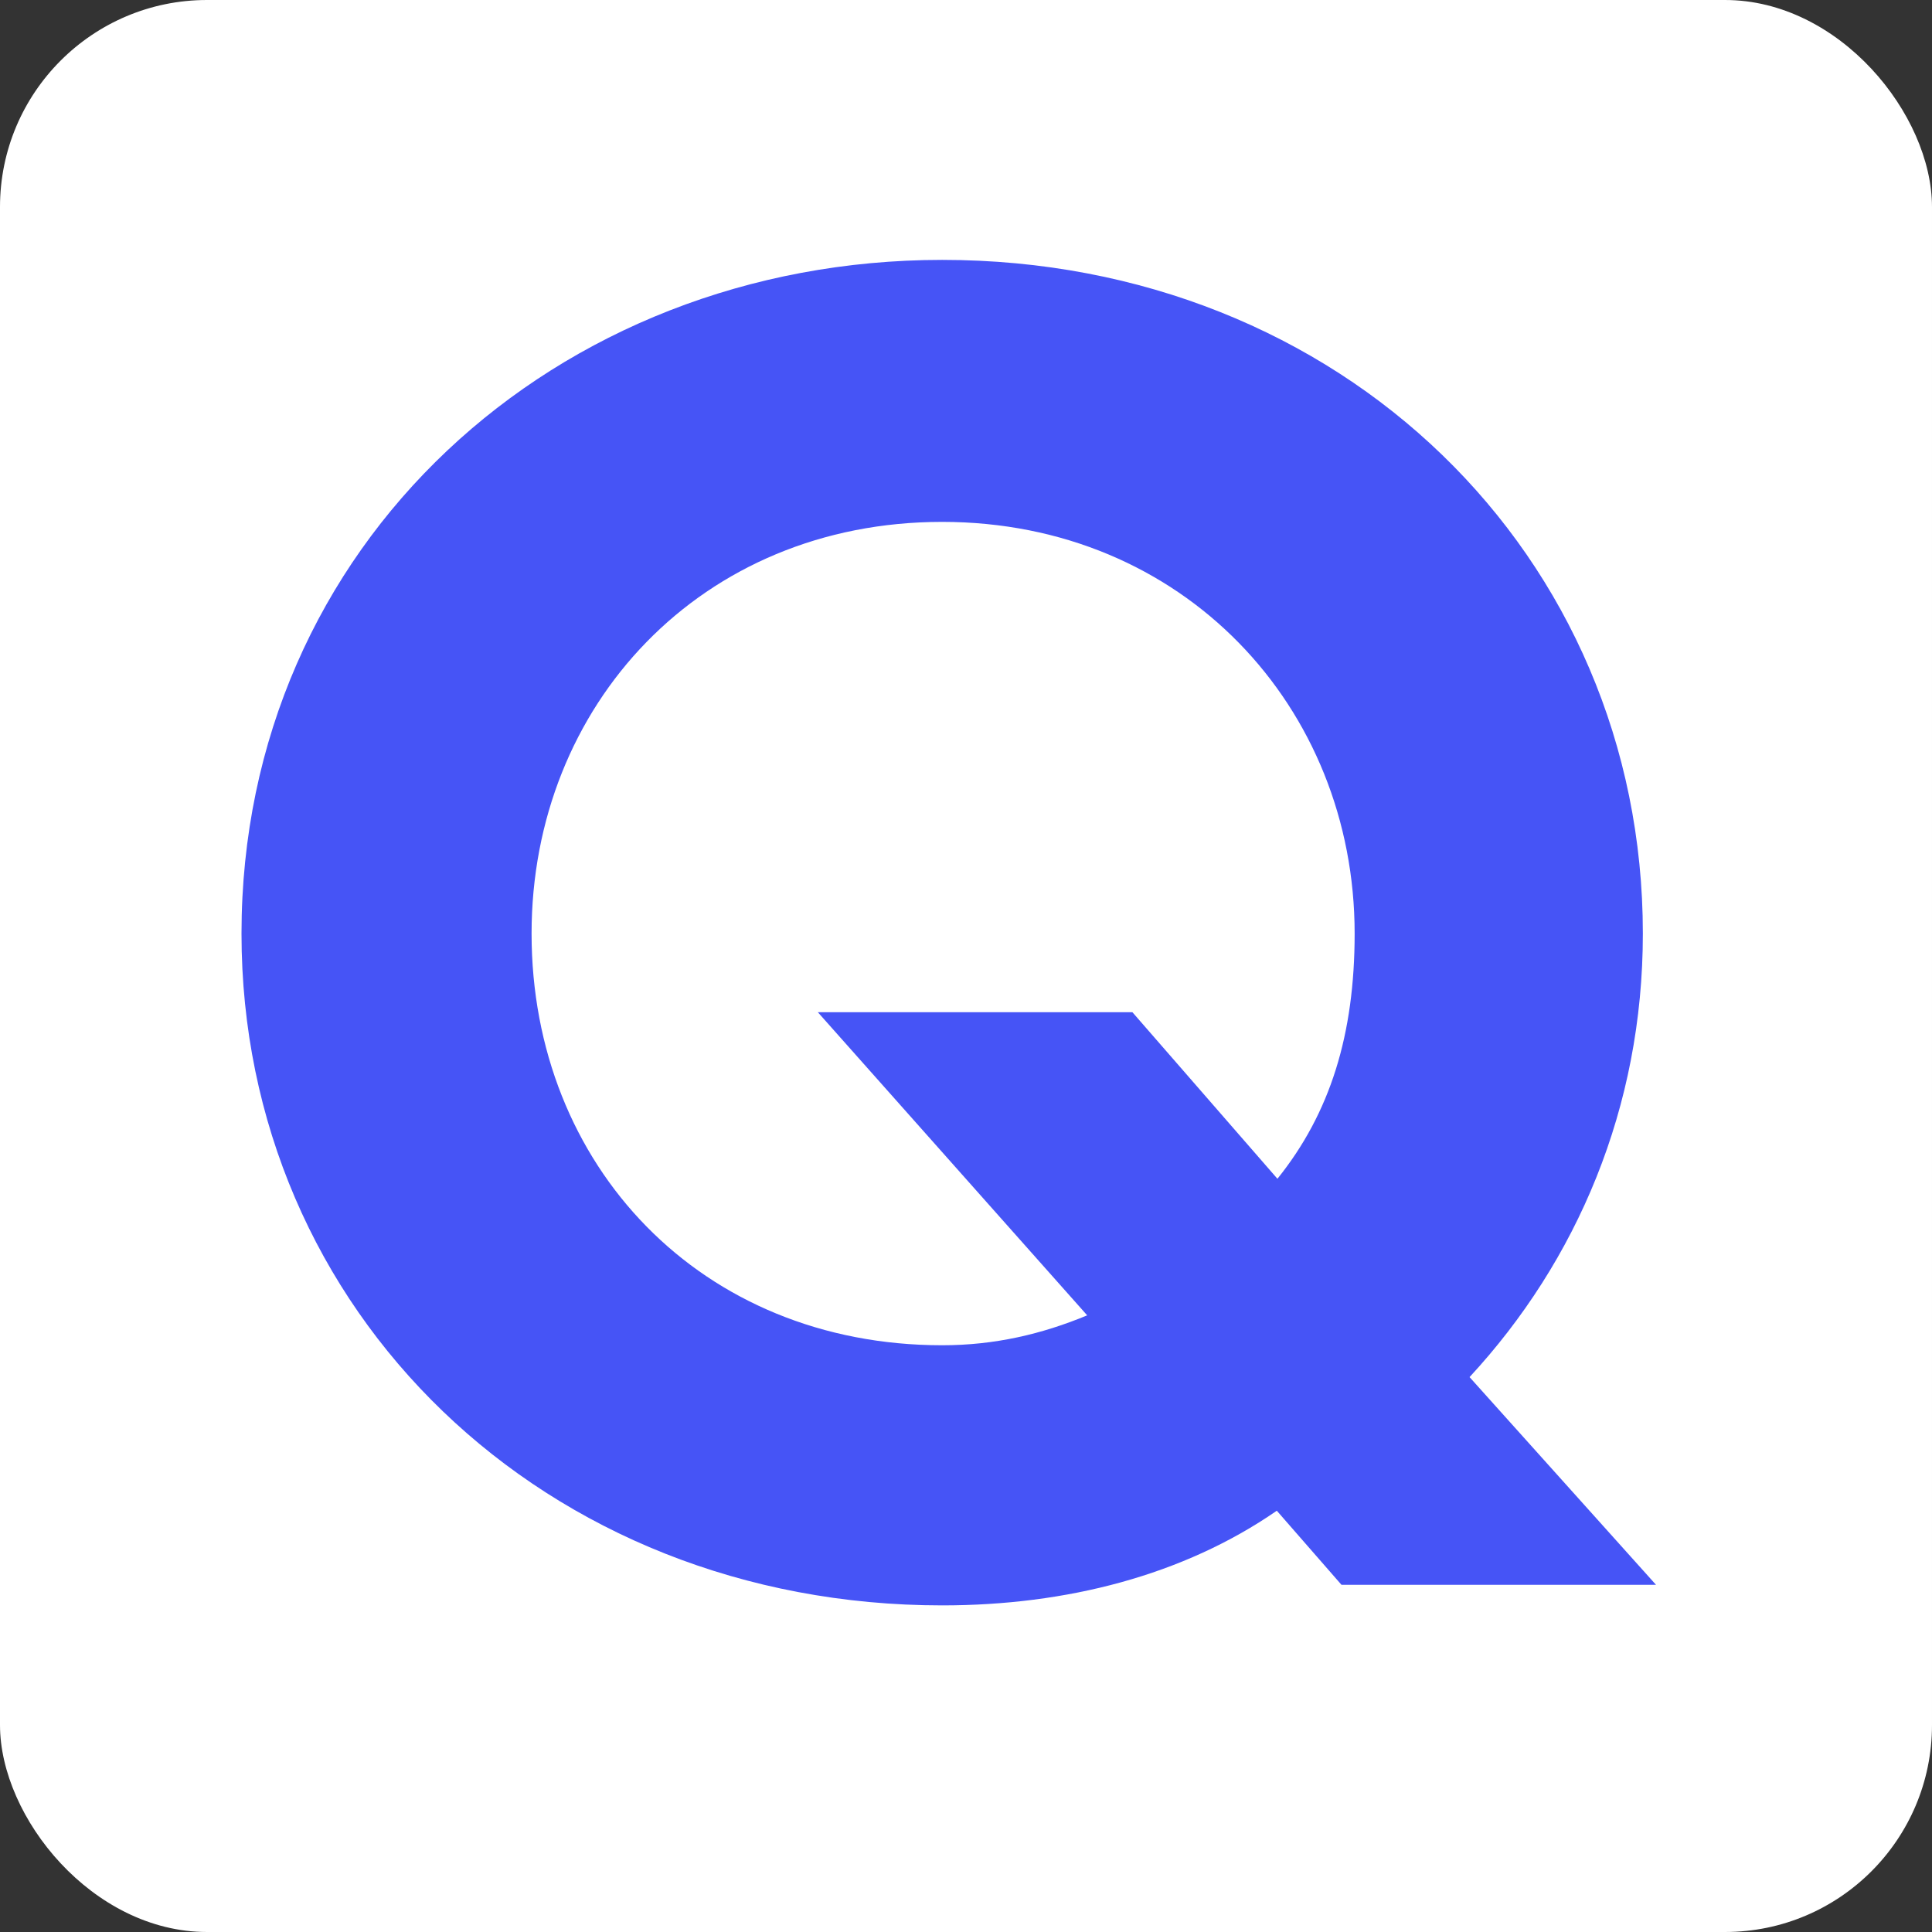
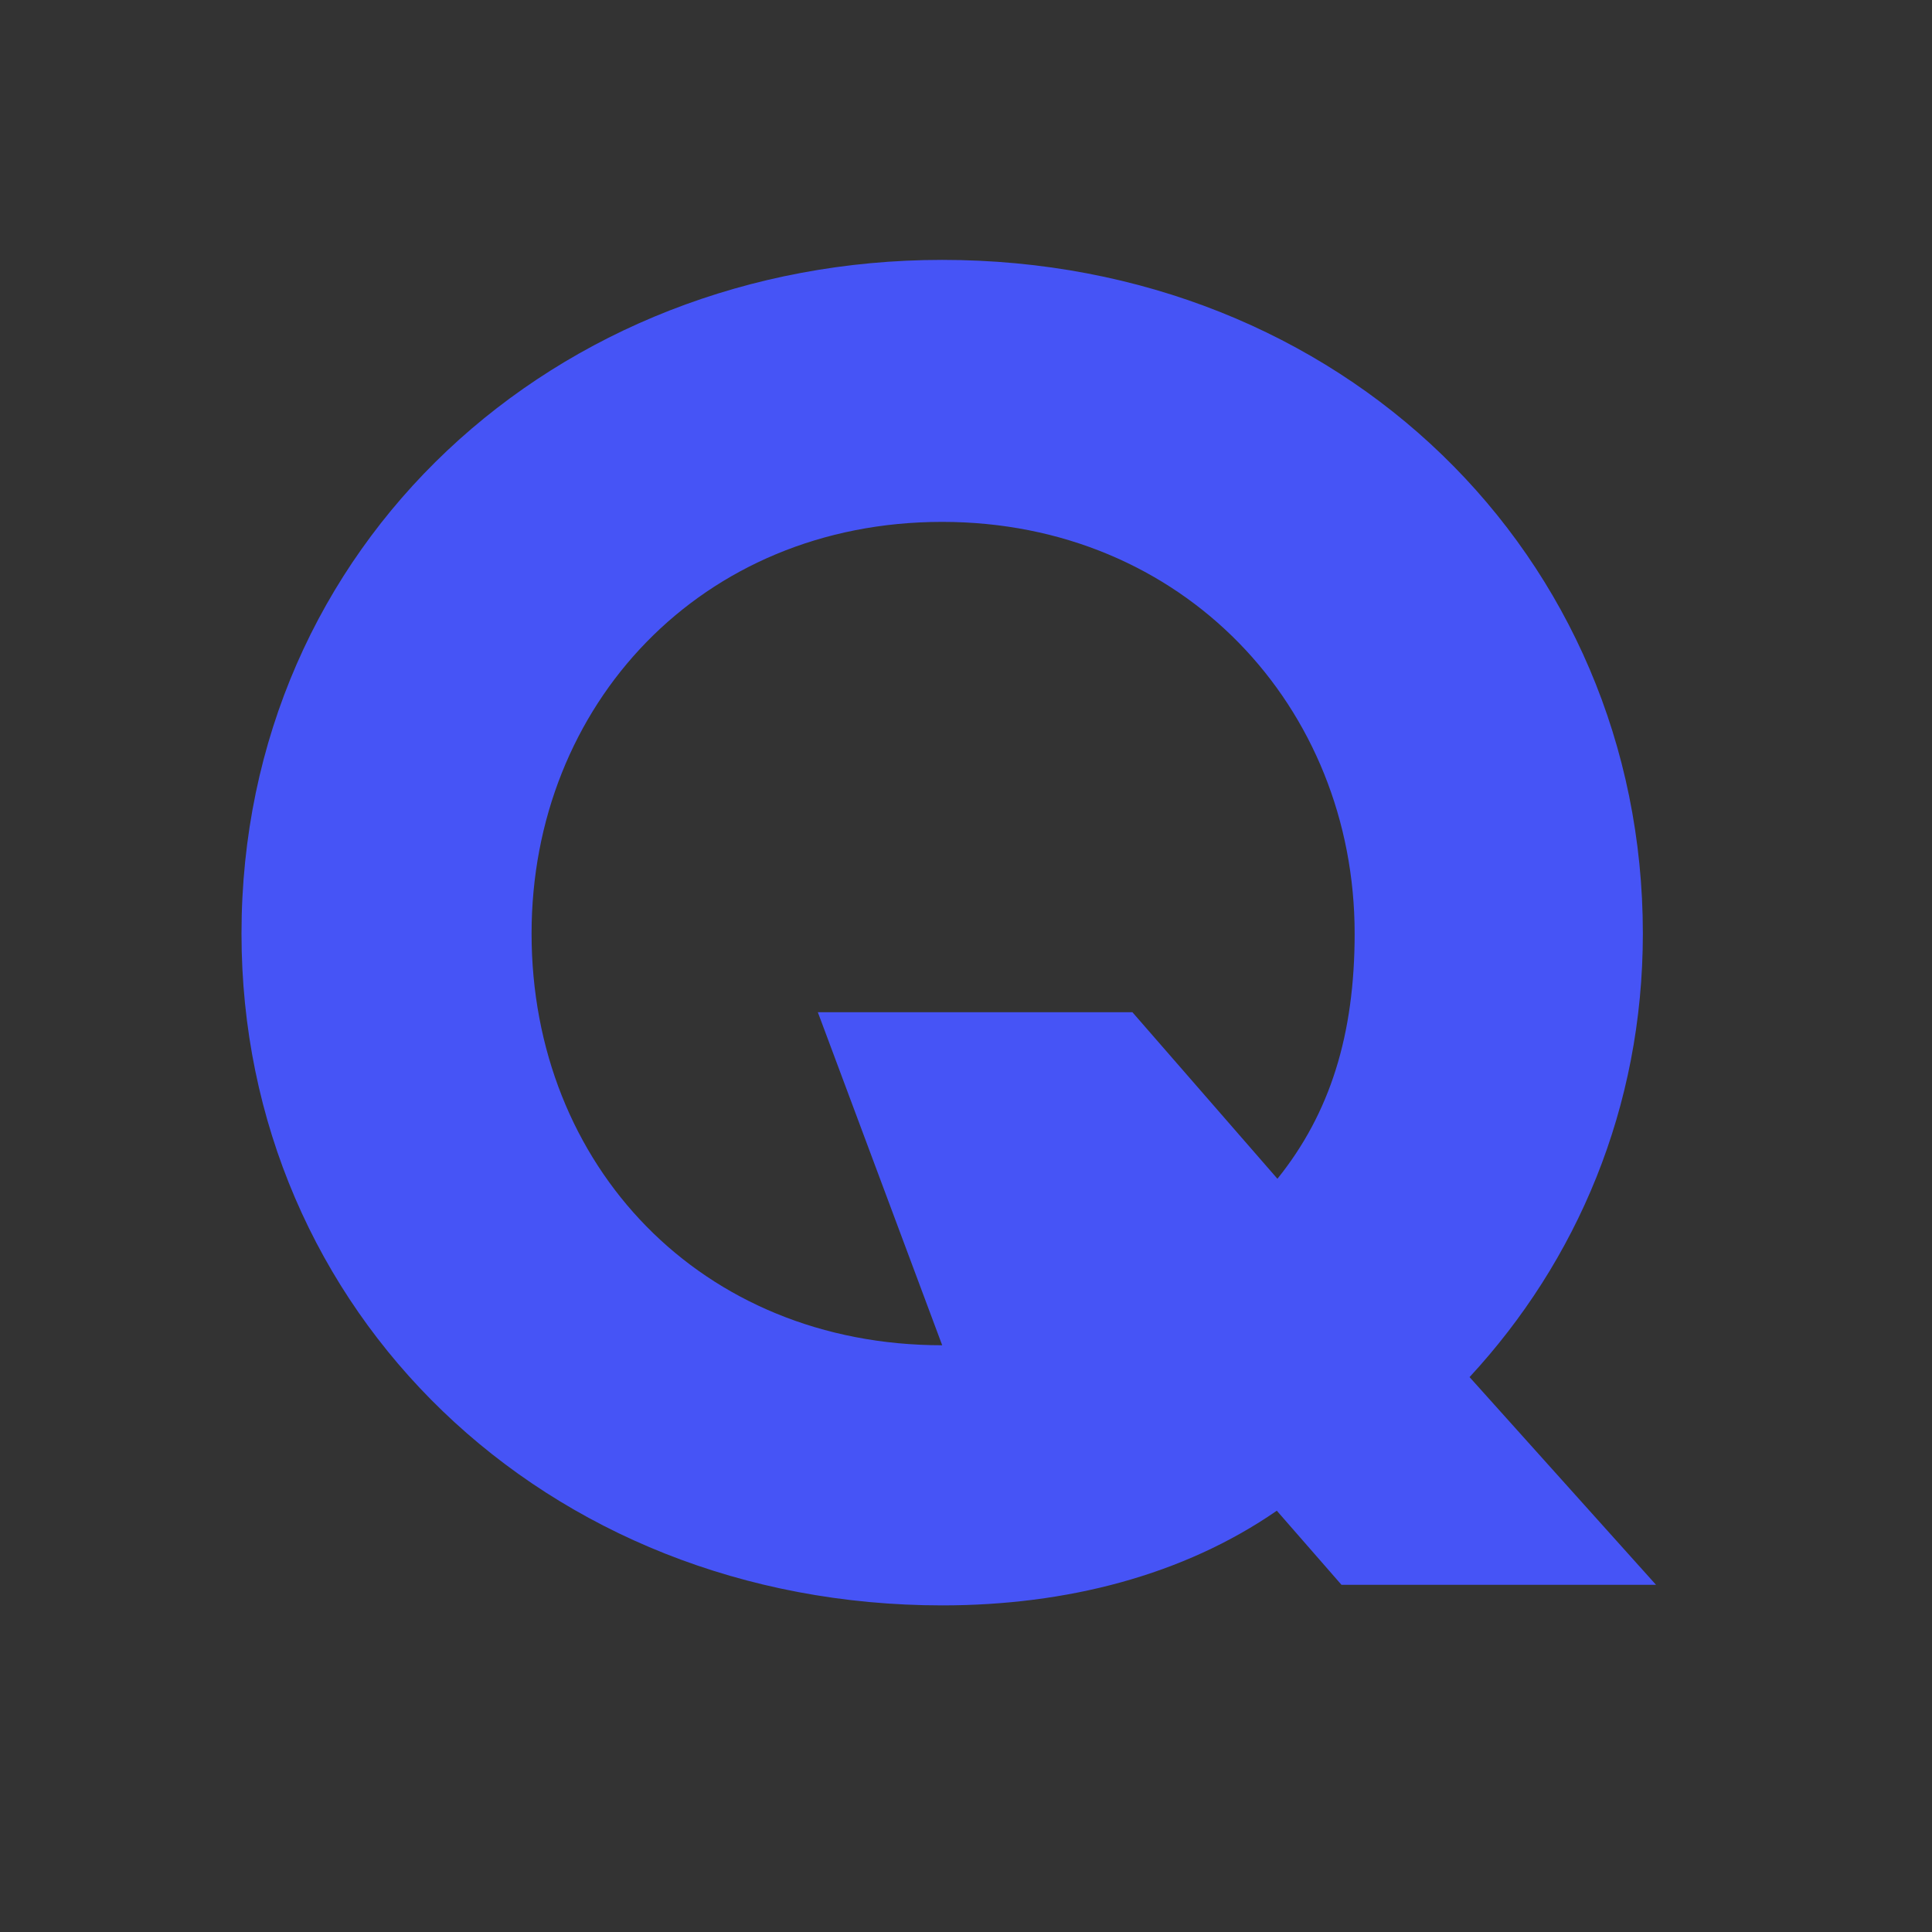
<svg xmlns="http://www.w3.org/2000/svg" width="56" height="56" viewBox="0 0 56 56" fill="none">
  <rect x="0" y="0" width="56" height="56" fill="#333333" stroke="none" />
-   <rect width="56" height="56" rx="6" fill="white" />
-   <path fill-rule="evenodd" clip-rule="evenodd" d="M27.31 7.533C38.884 7.533 47.619 16.104 47.619 27.06C47.619 32.105 45.708 36.553 42.596 39.916L48 45.936H38.883L37.009 43.789C34.3 45.661 30.913 46.533 27.31 46.533C15.789 46.533 7 38.017 7 27.061C7 15.777 16.117 7.533 27.31 7.533ZM27.31 38.993C28.837 38.993 30.202 38.669 31.513 38.126L23.705 29.339H32.823L37.027 34.167C38.555 32.267 39.265 29.99 39.265 27.06C39.265 20.498 34.299 15.127 27.308 15.127C20.32 15.127 15.408 20.443 15.408 27.06C15.408 33.786 20.32 38.993 27.31 38.993Z" fill="#4654F6" />
+   <path fill-rule="evenodd" clip-rule="evenodd" d="M27.31 7.533C38.884 7.533 47.619 16.104 47.619 27.06C47.619 32.105 45.708 36.553 42.596 39.916L48 45.936H38.883L37.009 43.789C34.3 45.661 30.913 46.533 27.31 46.533C15.789 46.533 7 38.017 7 27.061C7 15.777 16.117 7.533 27.31 7.533ZM27.31 38.993L23.705 29.339H32.823L37.027 34.167C38.555 32.267 39.265 29.99 39.265 27.06C39.265 20.498 34.299 15.127 27.308 15.127C20.32 15.127 15.408 20.443 15.408 27.06C15.408 33.786 20.32 38.993 27.31 38.993Z" fill="#4654F6" />
</svg>